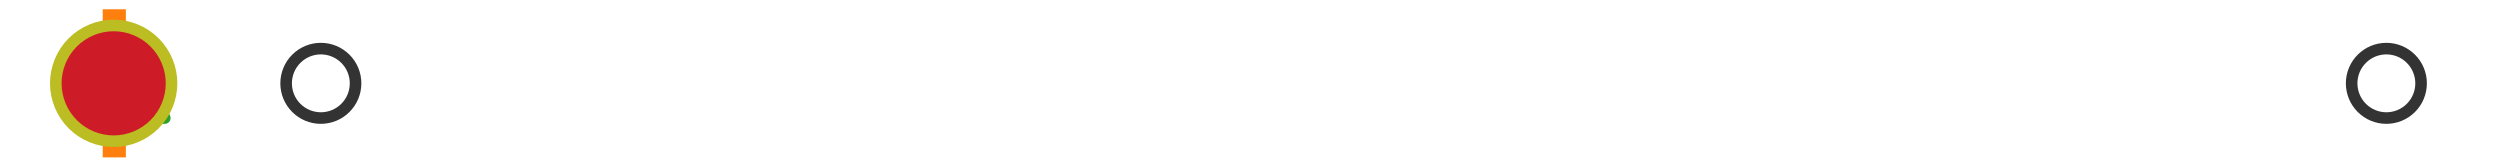
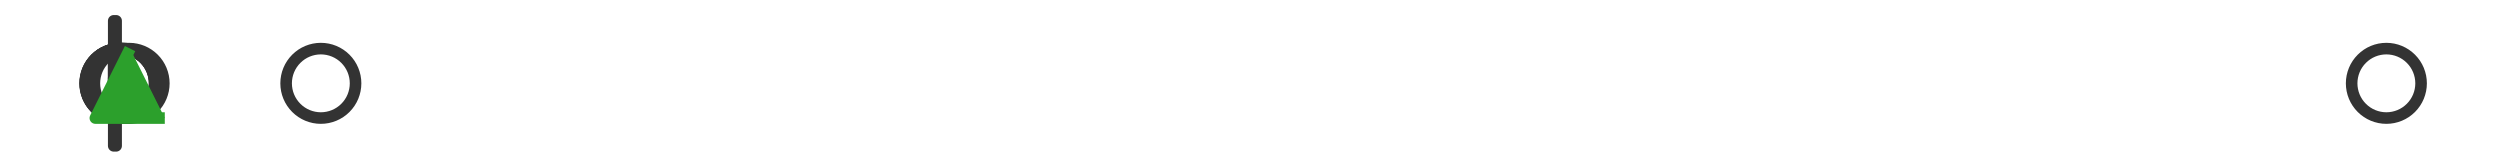
<svg xmlns="http://www.w3.org/2000/svg" xmlns:xlink="http://www.w3.org/1999/xlink" width="216pt" height="14.4pt" viewBox="0 0 216 14.4" version="1.1">
  <defs>
    <style type="text/css">*{stroke-linejoin: round; stroke-linecap: butt}</style>
  </defs>
  <g id="figure_1">
    <g id="patch_1">
      <path d="M 0 14.4  L 216 14.4  L 216 0  L 0 0  z " style="fill: #ffffff" />
    </g>
    <g id="axes_1">
      <g id="patch_2">
        <path d="M 9.825 12.6  L 9.825 1.8  L 10.034 1.8  L 10.034 12.6  L 9.825 12.6  z " clip-path="url(#pbdf6bf1343)" style="fill: #bbbbbb; stroke: #333333; stroke-linejoin: miter" />
      </g>
      <g id="line2d_1">
        <path d="M 9.825 7.2  L 9.818 7.2  " clip-path="url(#pbdf6bf1343)" style="fill: none; stroke: #333333; stroke-linecap: square" />
      </g>
      <g id="line2d_2">
-         <path d="M 10.034 7.2  L 10.336 7.2  " clip-path="url(#pbdf6bf1343)" style="fill: none; stroke: #333333; stroke-linecap: square" />
-       </g>
+         </g>
      <g id="line2d_3">
        <path d="M 9.818 9.9  L 9.818 4.5  " clip-path="url(#pbdf6bf1343)" style="fill: none; stroke: #333333; stroke-linecap: square" />
      </g>
      <g id="line2d_4">
        <path d="M 10.336 9.9  L 10.336 4.5  " clip-path="url(#pbdf6bf1343)" style="fill: none; stroke: #333333; stroke-linecap: square" />
      </g>
      <g id="line2d_5">
        <defs>
          <path id="me8b566d96a" d="M 0 3  C 0.796 3 1.559 2.684 2.121 2.121  C 2.684 1.559 3 0.796 3 0  C 3 -0.796 2.684 -1.559 2.121 -2.121  C 1.559 -2.684 0.796 -3 0 -3  C -0.796 -3 -1.559 -2.684 -2.121 -2.121  C -2.684 -1.559 -3 -0.796 -3 0  C -3 0.796 -2.684 1.559 -2.121 2.121  C -1.559 2.684 -0.796 3 0 3  z " style="stroke: #333333" />
        </defs>
        <g clip-path="url(#pbdf6bf1343)">
          <use xlink:href="#me8b566d96a" x="11.155" y="7.2" style="fill-opacity: 0; stroke: #333333" />
          <use xlink:href="#me8b566d96a" x="10.38" y="7.2" style="fill-opacity: 0; stroke: #333333" />
          <use xlink:href="#me8b566d96a" x="10.403" y="7.2" style="fill-opacity: 0; stroke: #333333" />
          <use xlink:href="#me8b566d96a" x="10.405" y="7.2" style="fill-opacity: 0; stroke: #333333" />
          <use xlink:href="#me8b566d96a" x="10.698" y="7.2" style="fill-opacity: 0; stroke: #333333" />
          <use xlink:href="#me8b566d96a" x="10.352" y="7.2" style="fill-opacity: 0; stroke: #333333" />
          <use xlink:href="#me8b566d96a" x="10.557" y="7.2" style="fill-opacity: 0; stroke: #333333" />
          <use xlink:href="#me8b566d96a" x="10.718" y="7.2" style="fill-opacity: 0; stroke: #333333" />
          <use xlink:href="#me8b566d96a" x="27.721" y="7.2" style="fill-opacity: 0; stroke: #333333" />
          <use xlink:href="#me8b566d96a" x="10.364" y="7.2" style="fill-opacity: 0; stroke: #333333" />
          <use xlink:href="#me8b566d96a" x="10.824" y="7.2" style="fill-opacity: 0; stroke: #333333" />
          <use xlink:href="#me8b566d96a" x="206.182" y="7.2" style="fill-opacity: 0; stroke: #333333" />
        </g>
      </g>
      <g id="line2d_6">
-         <path d="M 9.876 12.6  L 9.876 1.8  " clip-path="url(#pbdf6bf1343)" style="fill: none; stroke: #ff7f0e; stroke-width: 2; stroke-linecap: square" />
-       </g>
+         </g>
      <g id="line2d_7">
        <defs>
-           <path id="mfbbd1f82af" d="M 0 -3  L -3 3  L 3 3  z " style="stroke: #2ca02c; stroke-linejoin: miter" />
+           <path id="mfbbd1f82af" d="M 0 -3  L -3 3  L 3 3  " style="stroke: #2ca02c; stroke-linejoin: miter" />
        </defs>
        <g clip-path="url(#pbdf6bf1343)">
          <use xlink:href="#mfbbd1f82af" x="11.238" y="7.2" style="fill: #2ca02c; stroke: #2ca02c; stroke-linejoin: miter" />
        </g>
      </g>
      <g id="line2d_8">
        <defs>
-           <path id="mbbc8a52234" d="M 0 5  C 1.326 5 2.598 4.473 3.536 3.536  C 4.473 2.598 5 1.326 5 0  C 5 -1.326 4.473 -2.598 3.536 -3.536  C 2.598 -4.473 1.326 -5 0 -5  C -1.326 -5 -2.598 -4.473 -3.536 -3.536  C -4.473 -2.598 -5 -1.326 -5 0  C -5 1.326 -4.473 2.598 -3.536 3.536  C -2.598 4.473 -1.326 5 0 5  z " style="stroke: #bcbd22" />
-         </defs>
+           </defs>
        <g clip-path="url(#pbdf6bf1343)">
          <use xlink:href="#mbbc8a52234" x="9.821" y="7.2" style="fill: #ce1b28; stroke: #bcbd22" />
        </g>
      </g>
    </g>
  </g>
  <defs>
    <clipPath id="pbdf6bf1343">
      <rect x="0" y="-28.8" width="216" height="72" />
    </clipPath>
  </defs>
</svg>